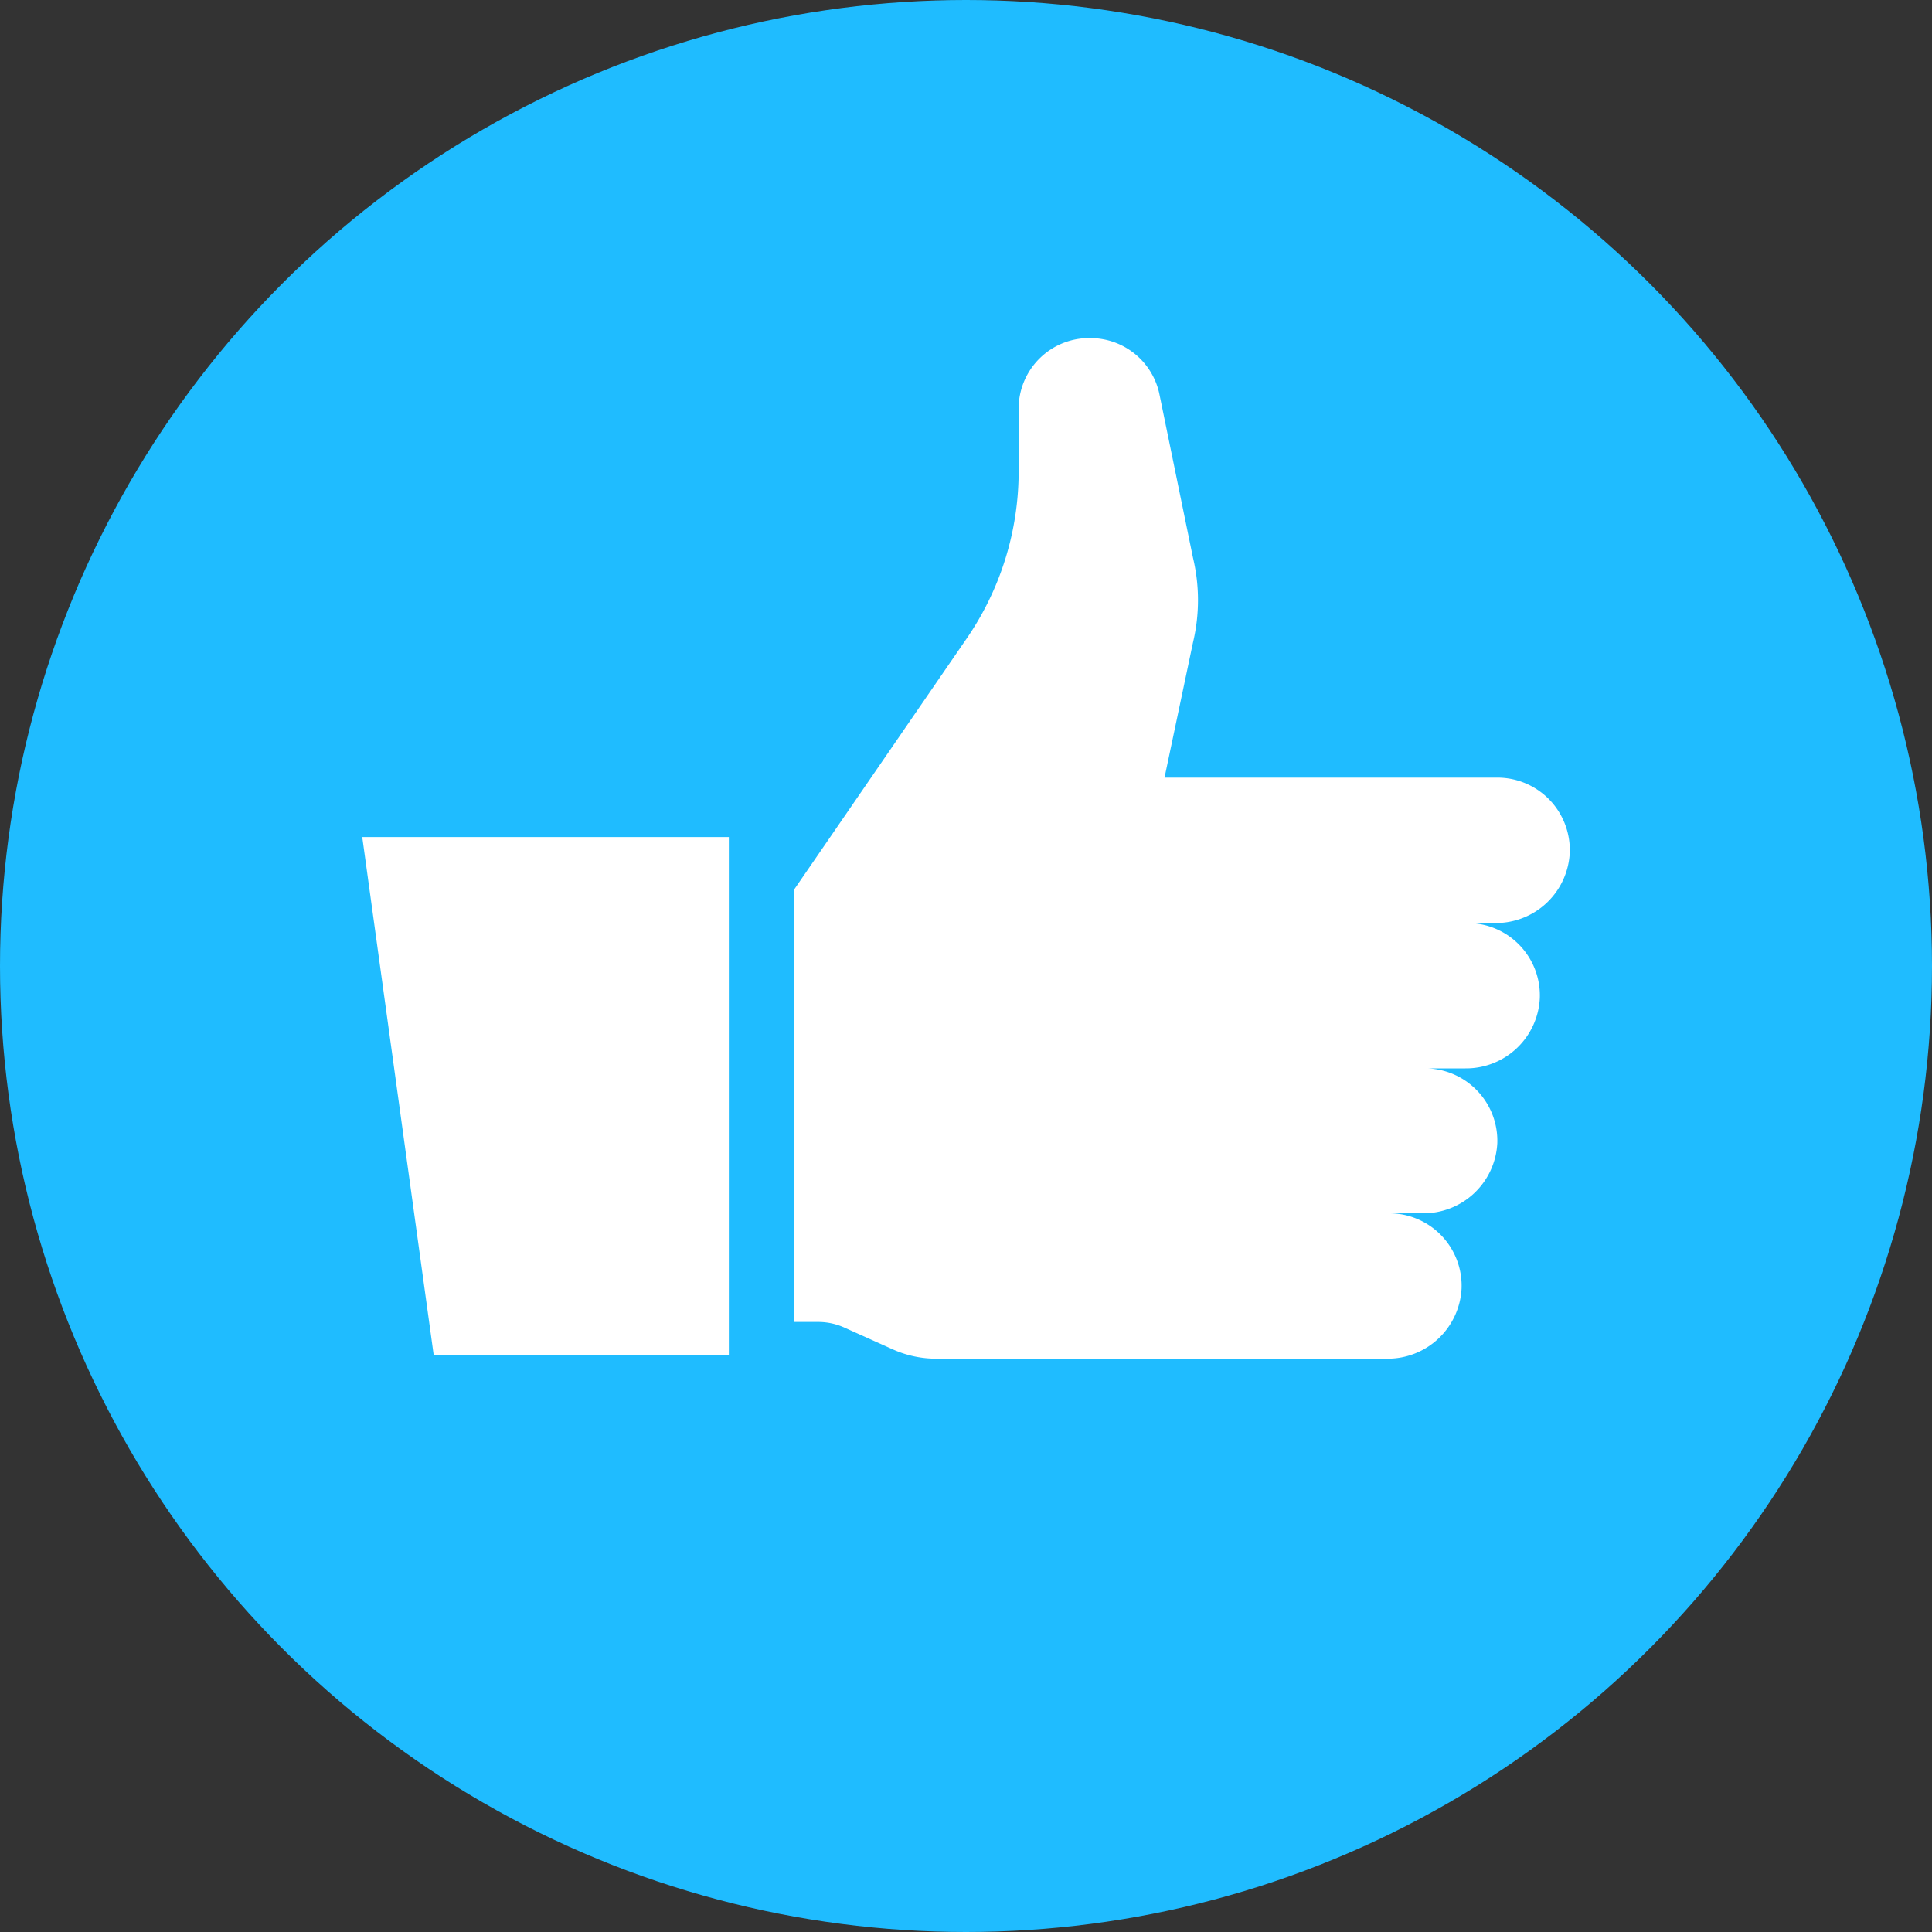
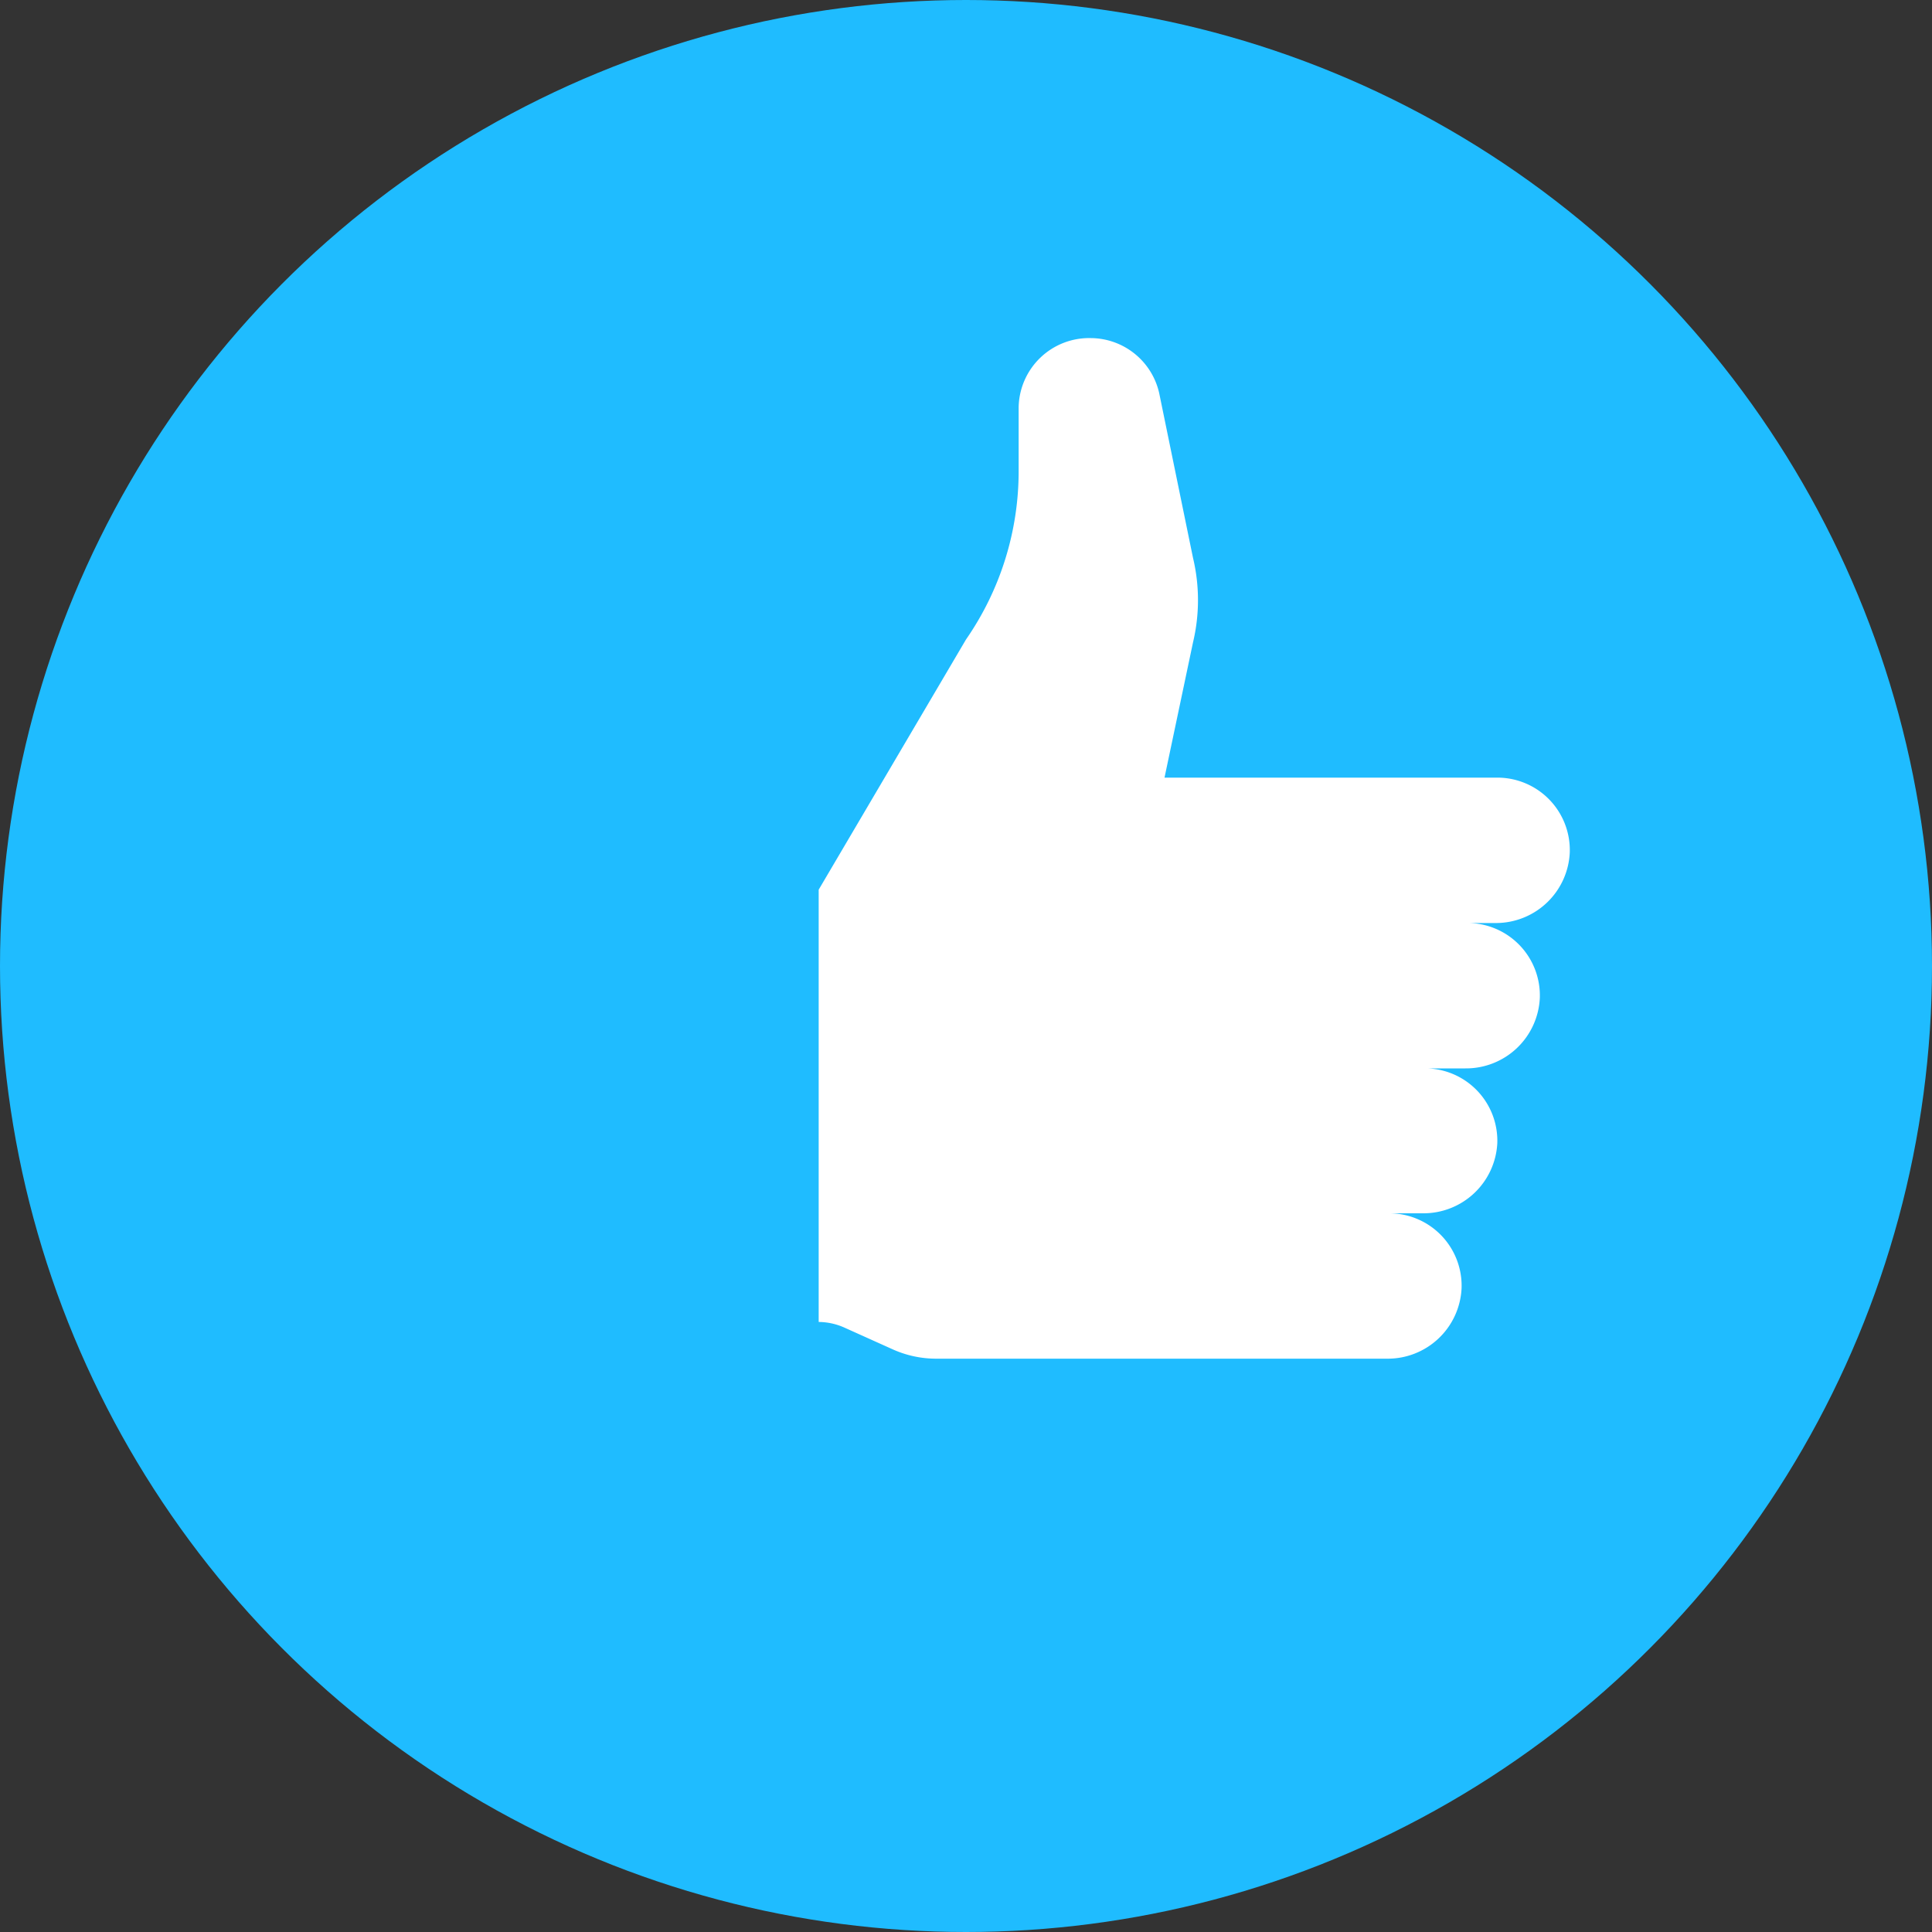
<svg xmlns="http://www.w3.org/2000/svg" id="thumb-up" width="40" height="40" viewBox="0 0 40 40">
  <rect x="0" y="0" width="40" height="40" fill="#333333" stroke="none" />
  <circle cx="20" cy="20" r="20" style="fill:#1fbcff" />
-   <path d="M31,19.11h-.62a1.5,1.5,0,0,1,1.5,1.56,1.53,1.53,0,0,1-1.54,1.45h-.79A1.5,1.5,0,0,1,31,23.67a1.53,1.53,0,0,1-1.54,1.45h-.7a1.5,1.5,0,0,1,1.5,1.56,1.53,1.53,0,0,1-1.54,1.45H19.39a2.19,2.19,0,0,1-.9-.19l-1-.45a1.32,1.32,0,0,0-.54-.12h-.51V18.42L20,13.24a6.11,6.11,0,0,0,1.09-3.49V8.43A1.46,1.46,0,0,1,22.59,7h0A1.46,1.46,0,0,1,24,8.14l.7,3.41a3.77,3.77,0,0,1,0,1.75l-.59,2.8H31a1.5,1.5,0,0,1,1.5,1.56A1.53,1.53,0,0,1,31,19.11Z" style="fill:#fff" />
-   <polygon points="15.09 28.06 15.09 17.33 7.5 17.33 8.98 28.06 15.09 28.06" style="fill:#fff" />
+   <path d="M31,19.11h-.62a1.5,1.5,0,0,1,1.5,1.56,1.53,1.53,0,0,1-1.54,1.45h-.79A1.5,1.5,0,0,1,31,23.67a1.53,1.53,0,0,1-1.54,1.45h-.7a1.5,1.5,0,0,1,1.5,1.56,1.53,1.53,0,0,1-1.54,1.45H19.39a2.19,2.19,0,0,1-.9-.19l-1-.45a1.32,1.32,0,0,0-.54-.12V18.42L20,13.24a6.11,6.11,0,0,0,1.09-3.49V8.43A1.46,1.46,0,0,1,22.59,7h0A1.46,1.46,0,0,1,24,8.14l.7,3.41a3.77,3.77,0,0,1,0,1.75l-.59,2.8H31a1.5,1.5,0,0,1,1.5,1.56A1.53,1.53,0,0,1,31,19.11Z" style="fill:#fff" />
</svg>